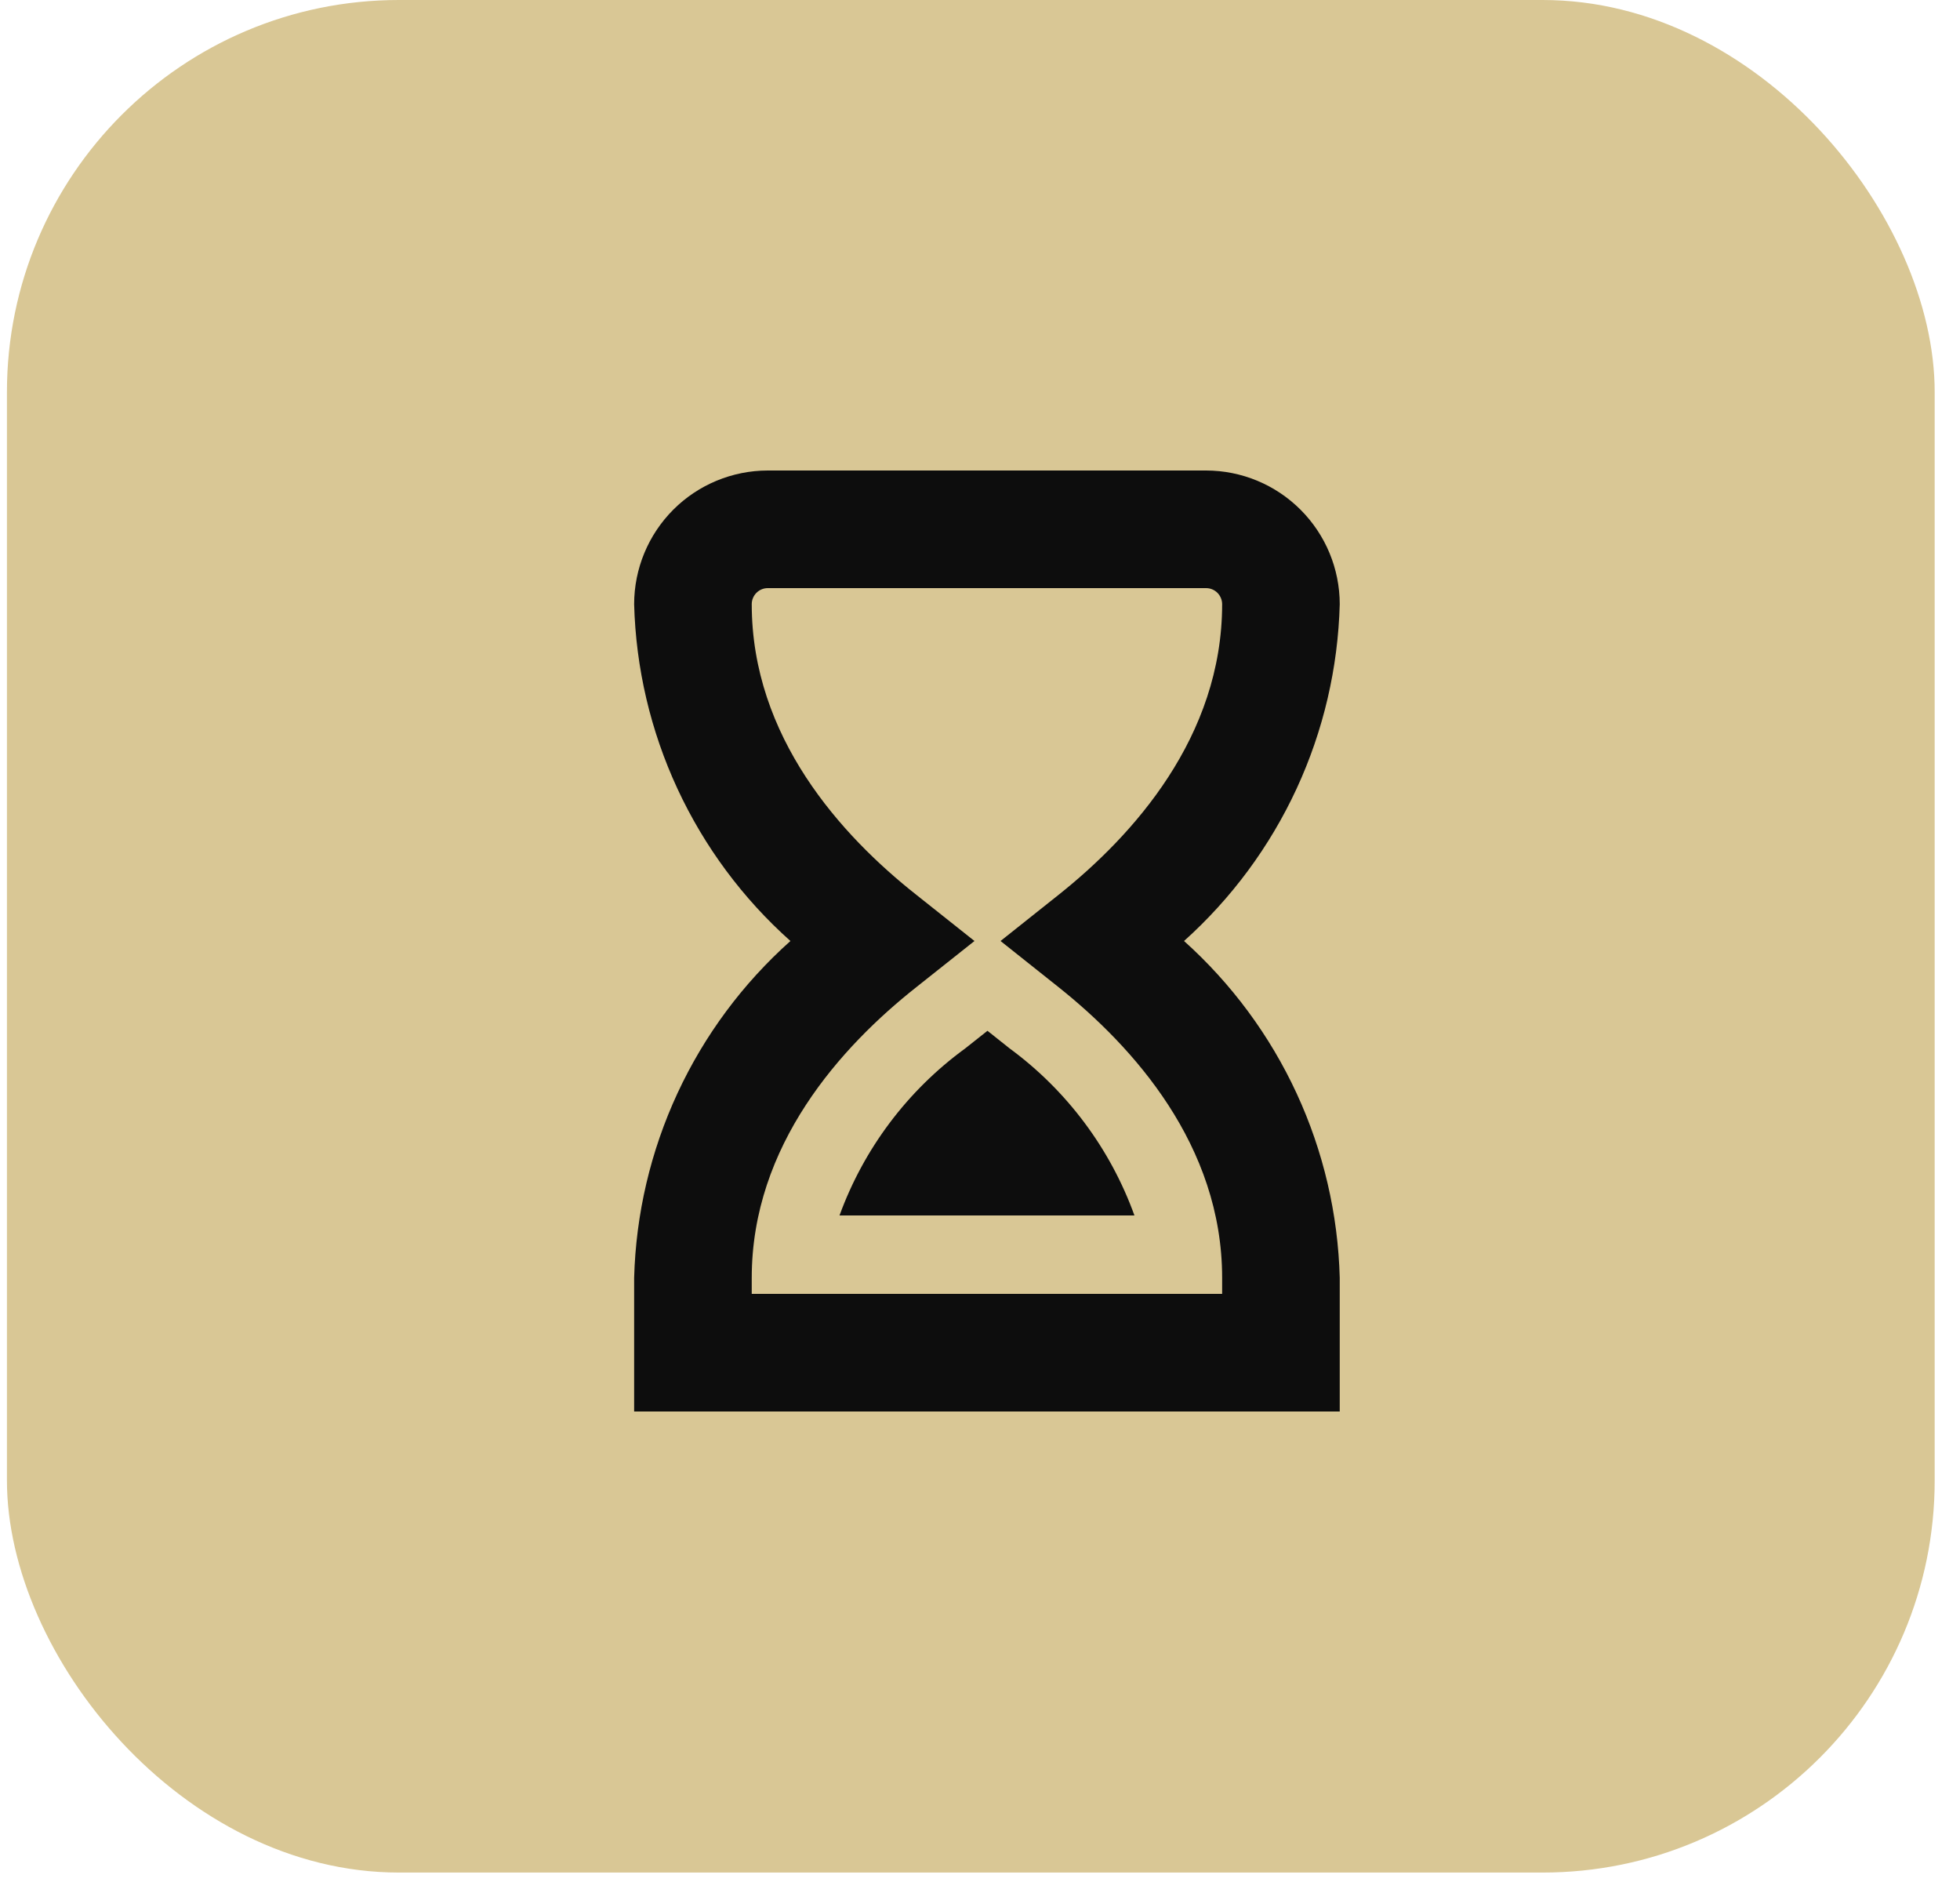
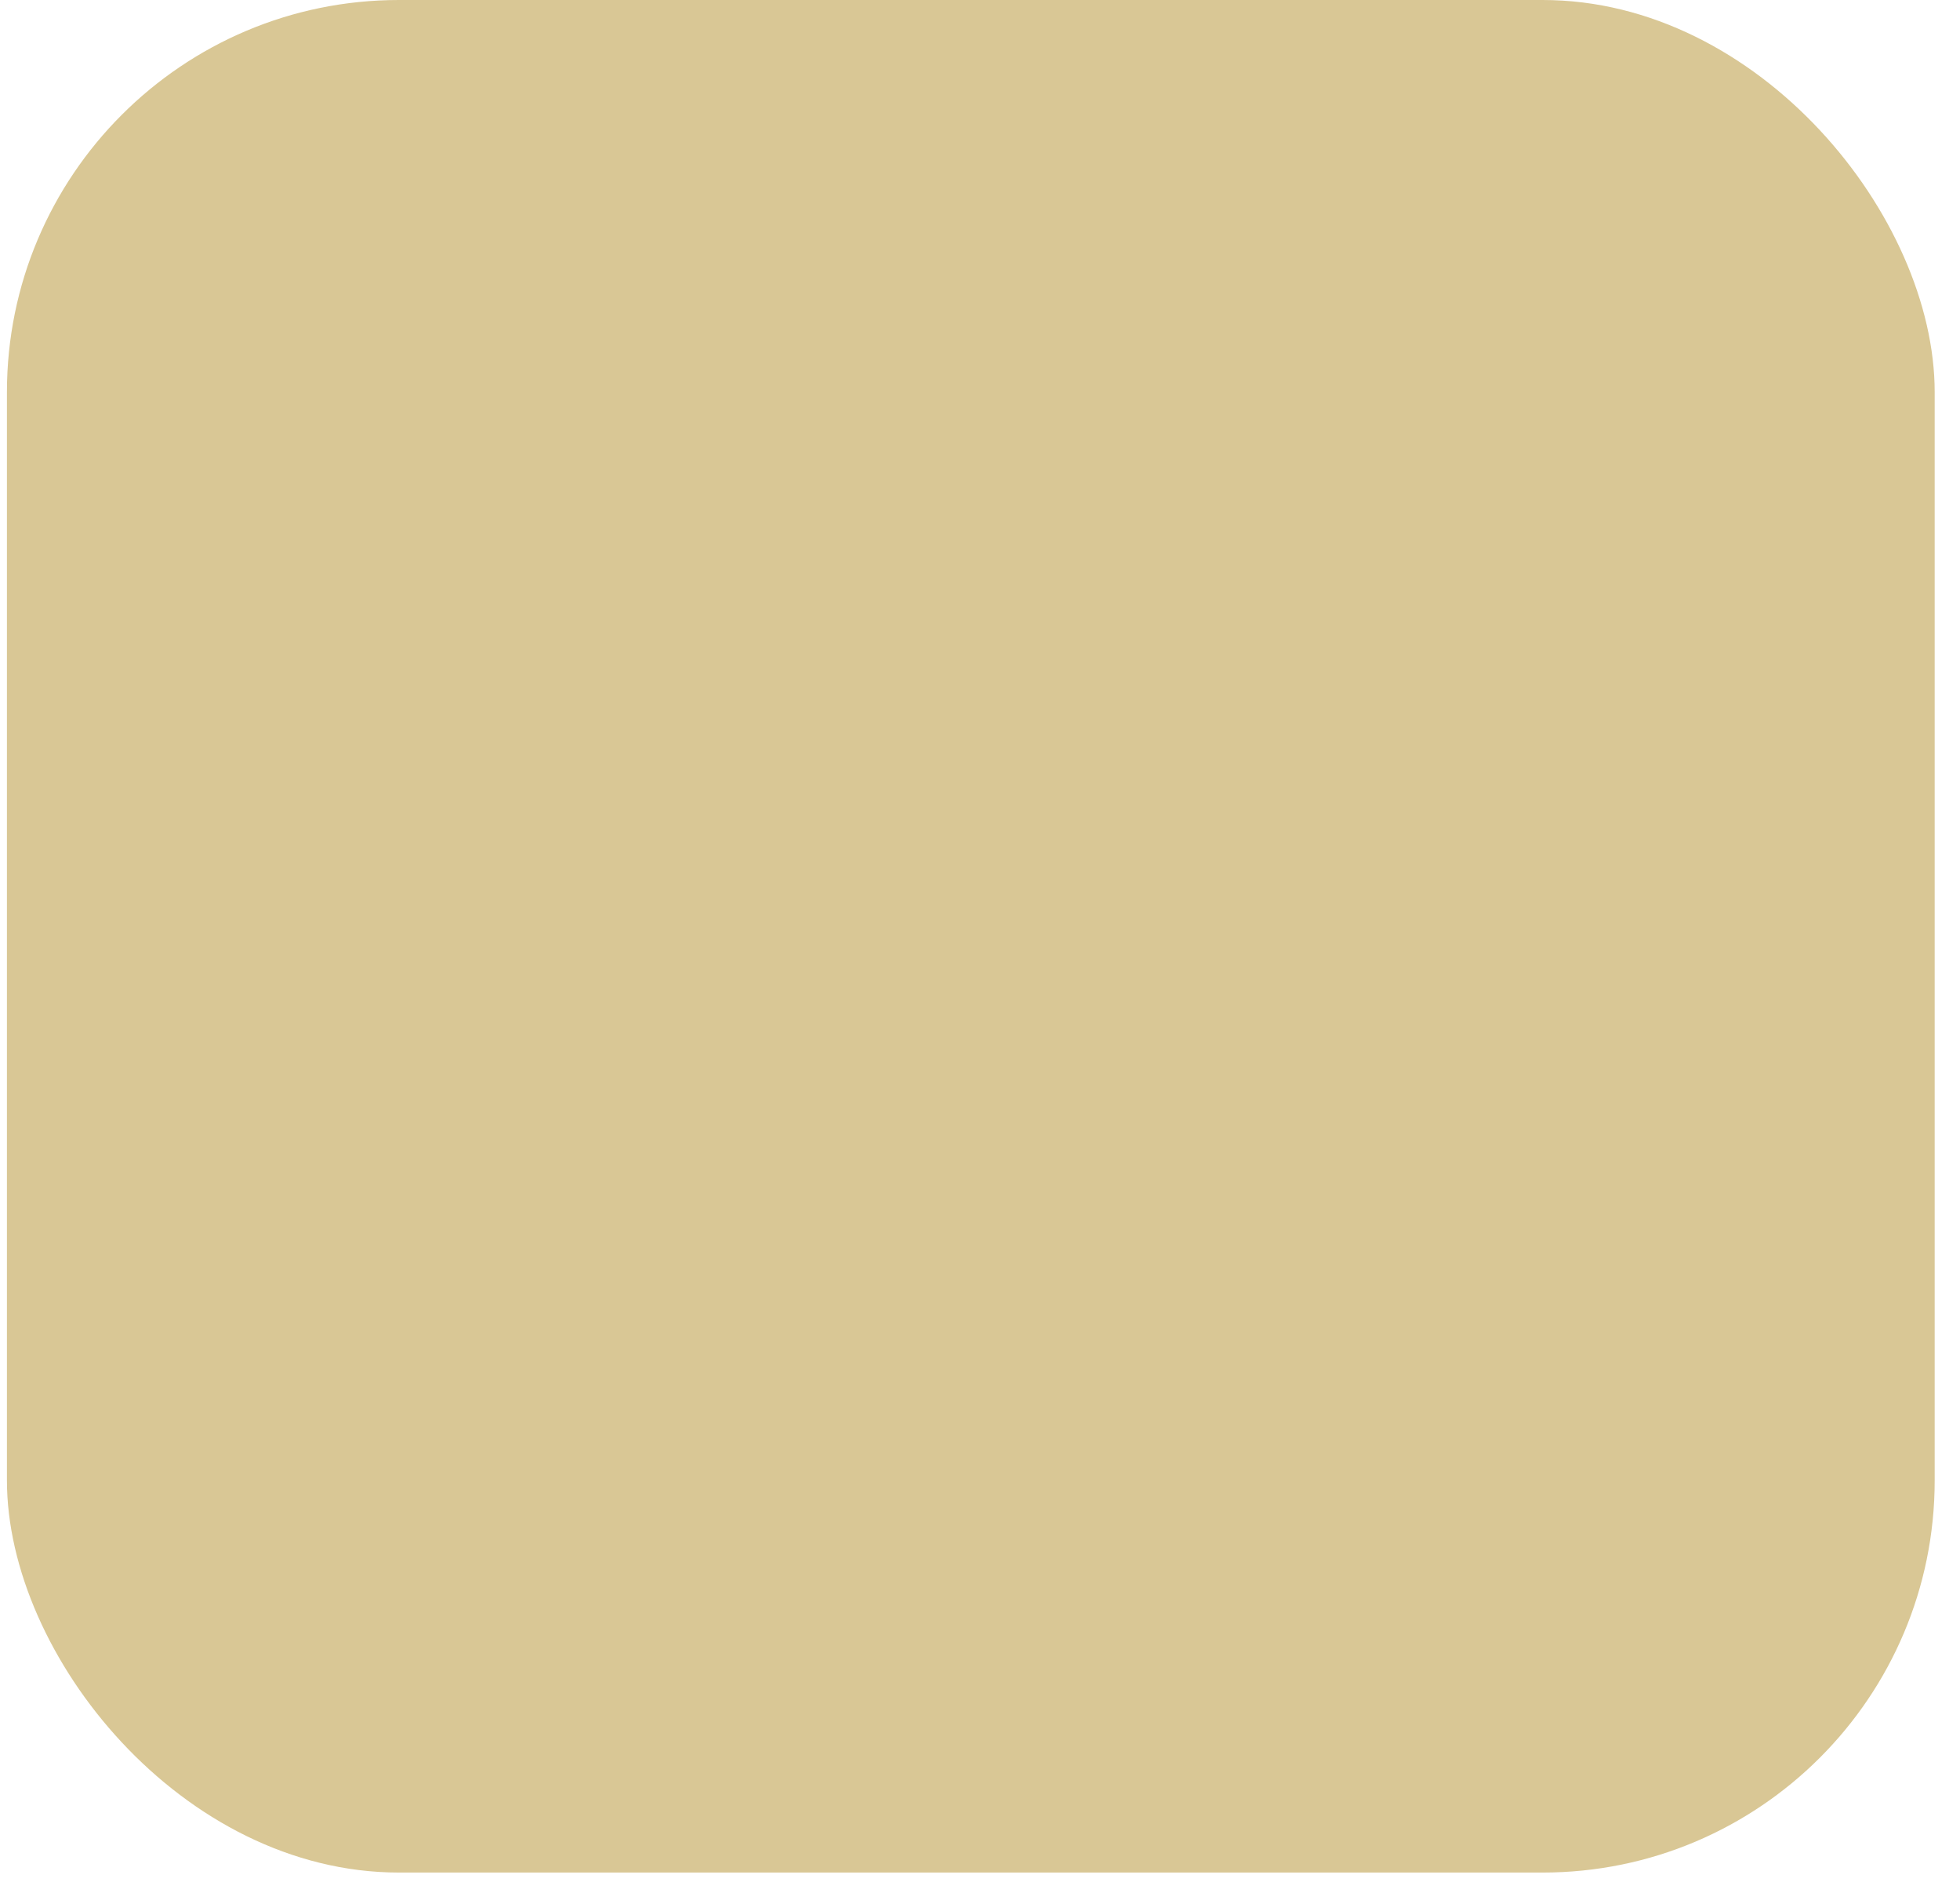
<svg xmlns="http://www.w3.org/2000/svg" width="50" height="48" viewBox="0 0 50 48" fill="none">
  <rect x="0.177" width="49.177" height="47.759" rx="10" fill="#D9C795" />
  <g clip-path="url(#clip0_2096_828)">
-     <path d="M34.177 36H16.177V32.591C16.221 30.963 16.597 29.361 17.282 27.884C17.968 26.406 18.949 25.084 20.164 24C18.948 22.916 17.968 21.594 17.282 20.117C16.596 18.639 16.22 17.037 16.177 15.409C16.178 14.505 16.537 13.639 17.176 12.999C17.815 12.36 18.682 12.001 19.586 12H30.768C31.672 12.001 32.538 12.361 33.177 13C33.816 13.639 34.176 14.505 34.177 15.409C34.134 17.036 33.76 18.637 33.077 20.114C32.394 21.591 31.416 22.913 30.205 24C31.416 25.087 32.394 26.409 33.077 27.886C33.76 29.363 34.134 30.964 34.177 32.591V36ZM19.177 33H31.177V32.591C31.177 29.207 28.906 26.691 27 25.174L25.524 24L27 22.826C28.906 21.311 31.177 18.793 31.177 15.409C31.177 15.301 31.133 15.197 31.057 15.12C30.98 15.043 30.876 15 30.768 15H19.586C19.477 15 19.374 15.043 19.297 15.12C19.22 15.197 19.177 15.301 19.177 15.409C19.177 18.795 21.458 21.309 23.377 22.823L24.859 24L23.377 25.176C21.459 26.691 19.177 29.207 19.177 32.591V33ZM25.189 26.289L25.755 26.739C27.215 27.812 28.324 29.295 28.94 31H21.416C22.037 29.296 23.151 27.814 24.616 26.745L25.192 26.289" fill="#0D0D0D" />
-   </g>
+     </g>
  <defs>
    <clipPath id="clip0_2096_828">
      <rect width="24" height="24" fill="white" transform="translate(13.177 12)" />
    </clipPath>
  </defs>
</svg>